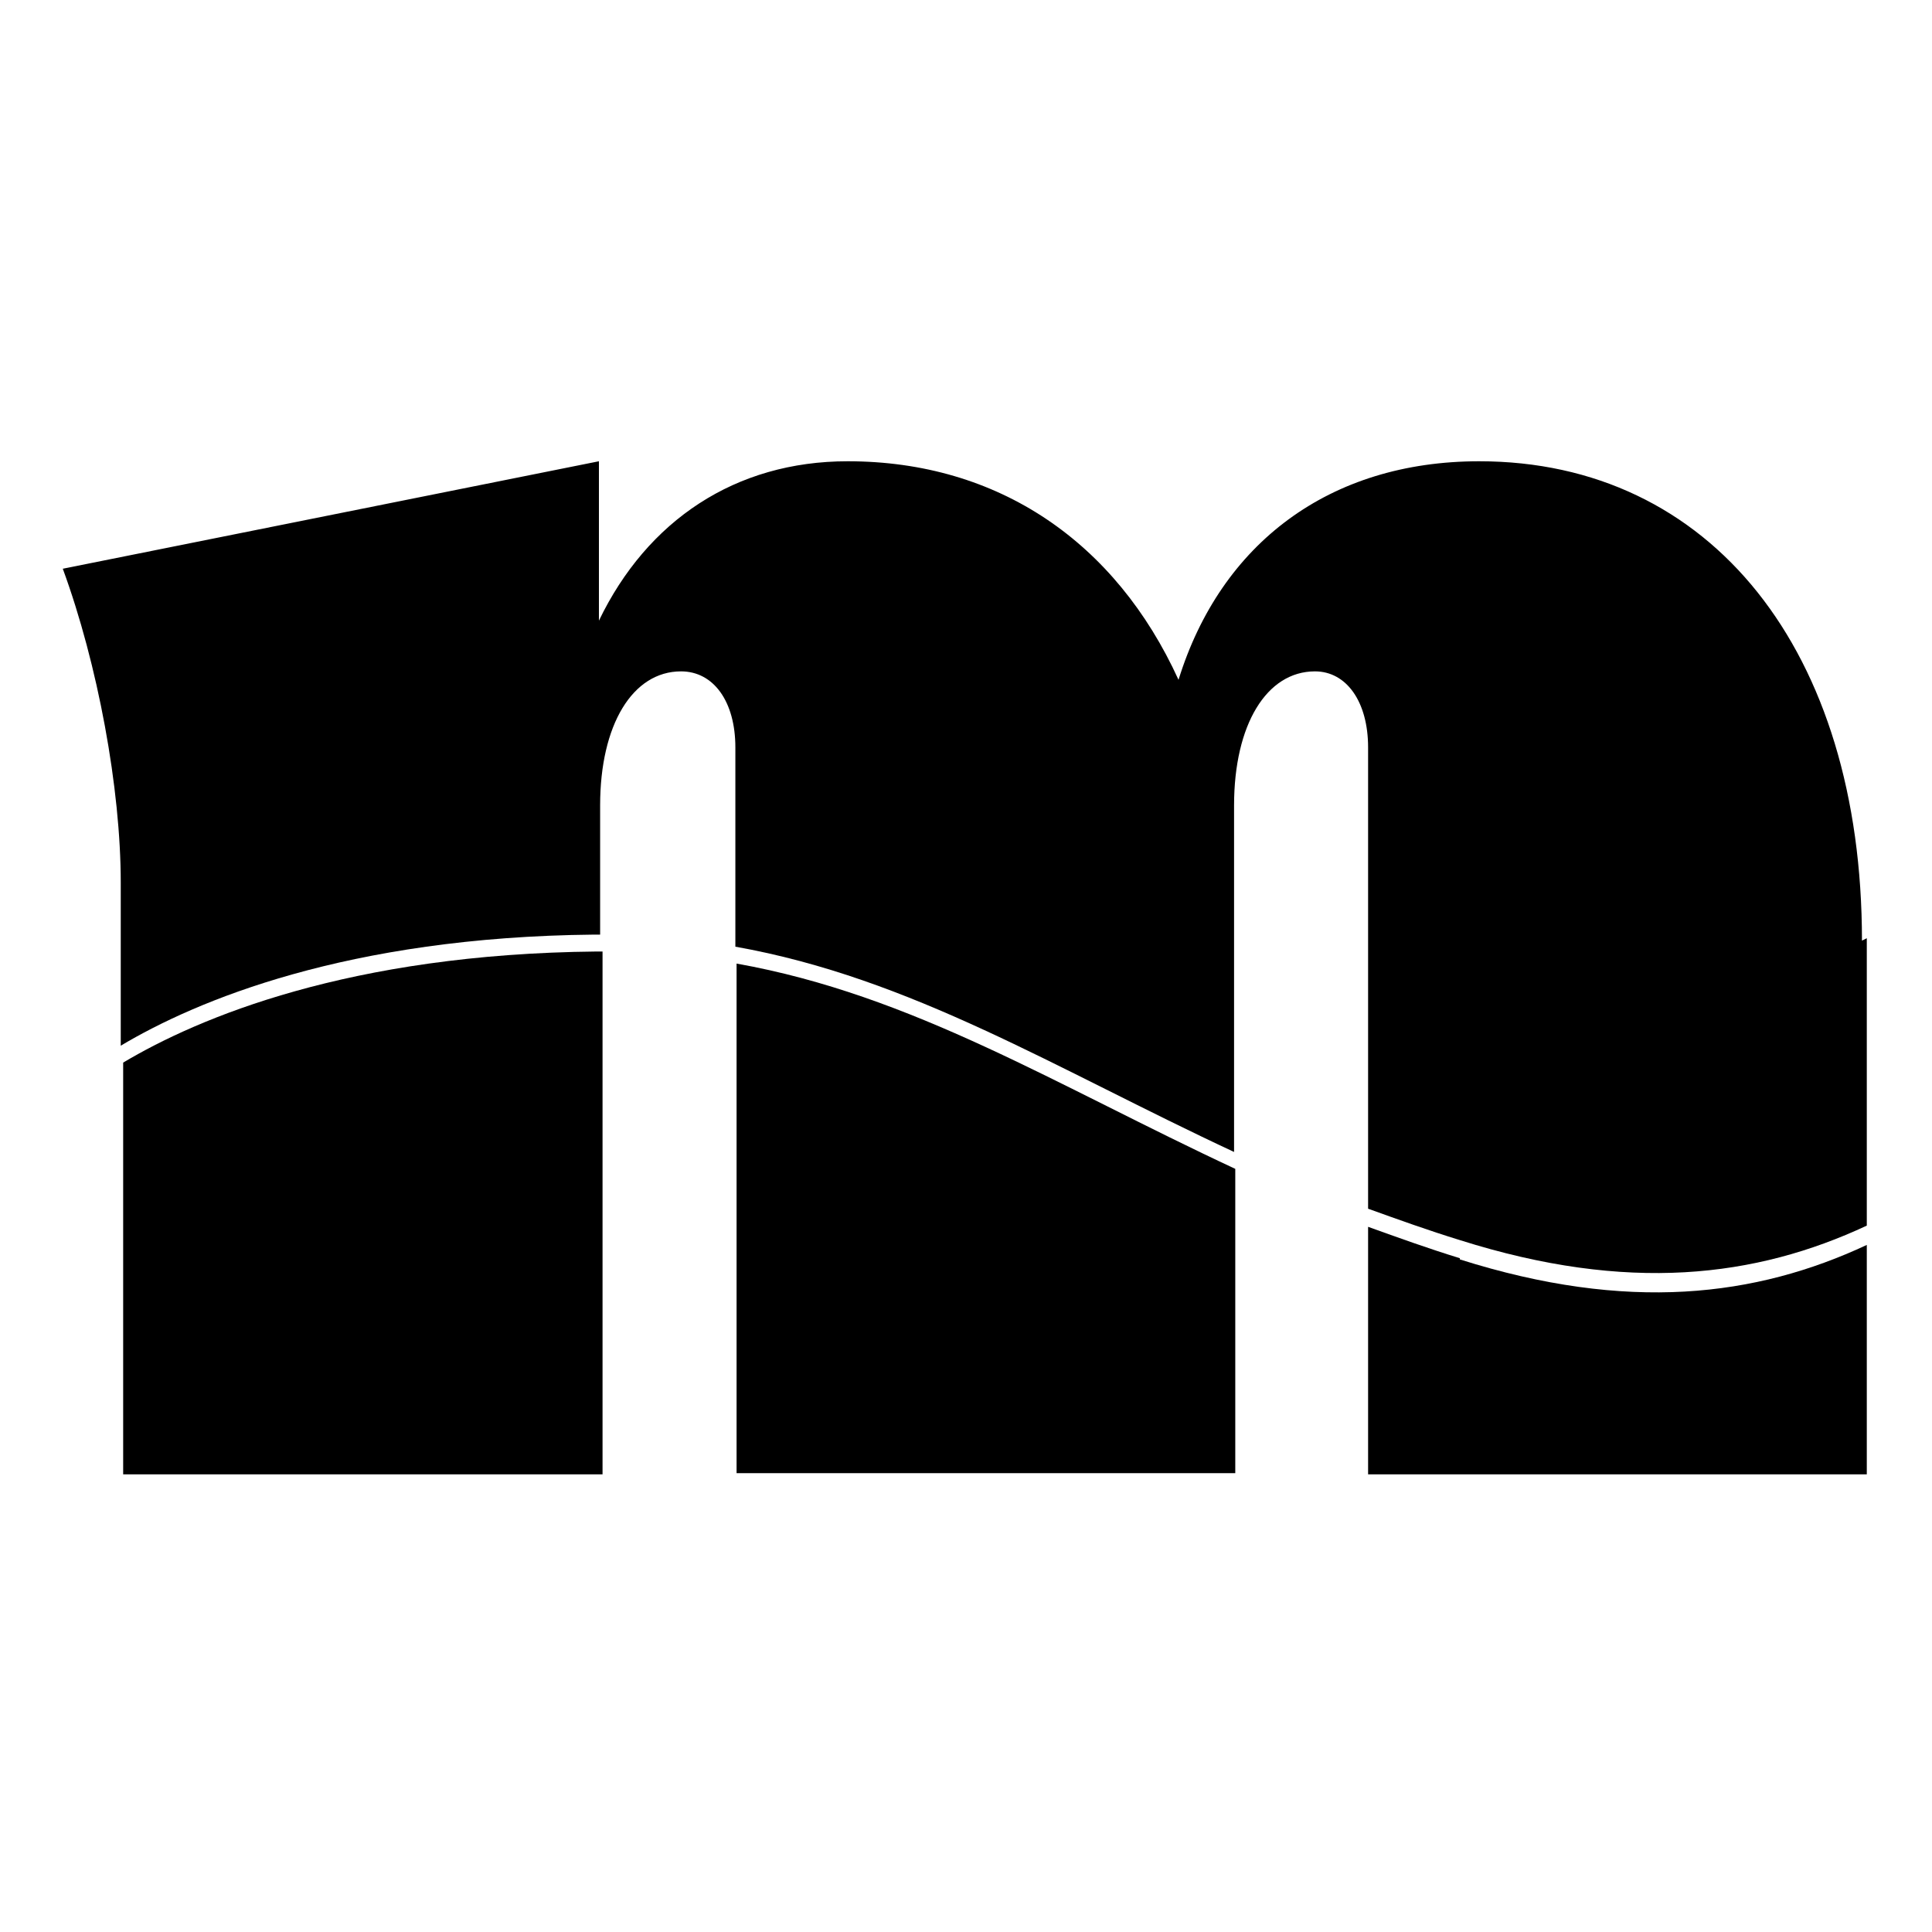
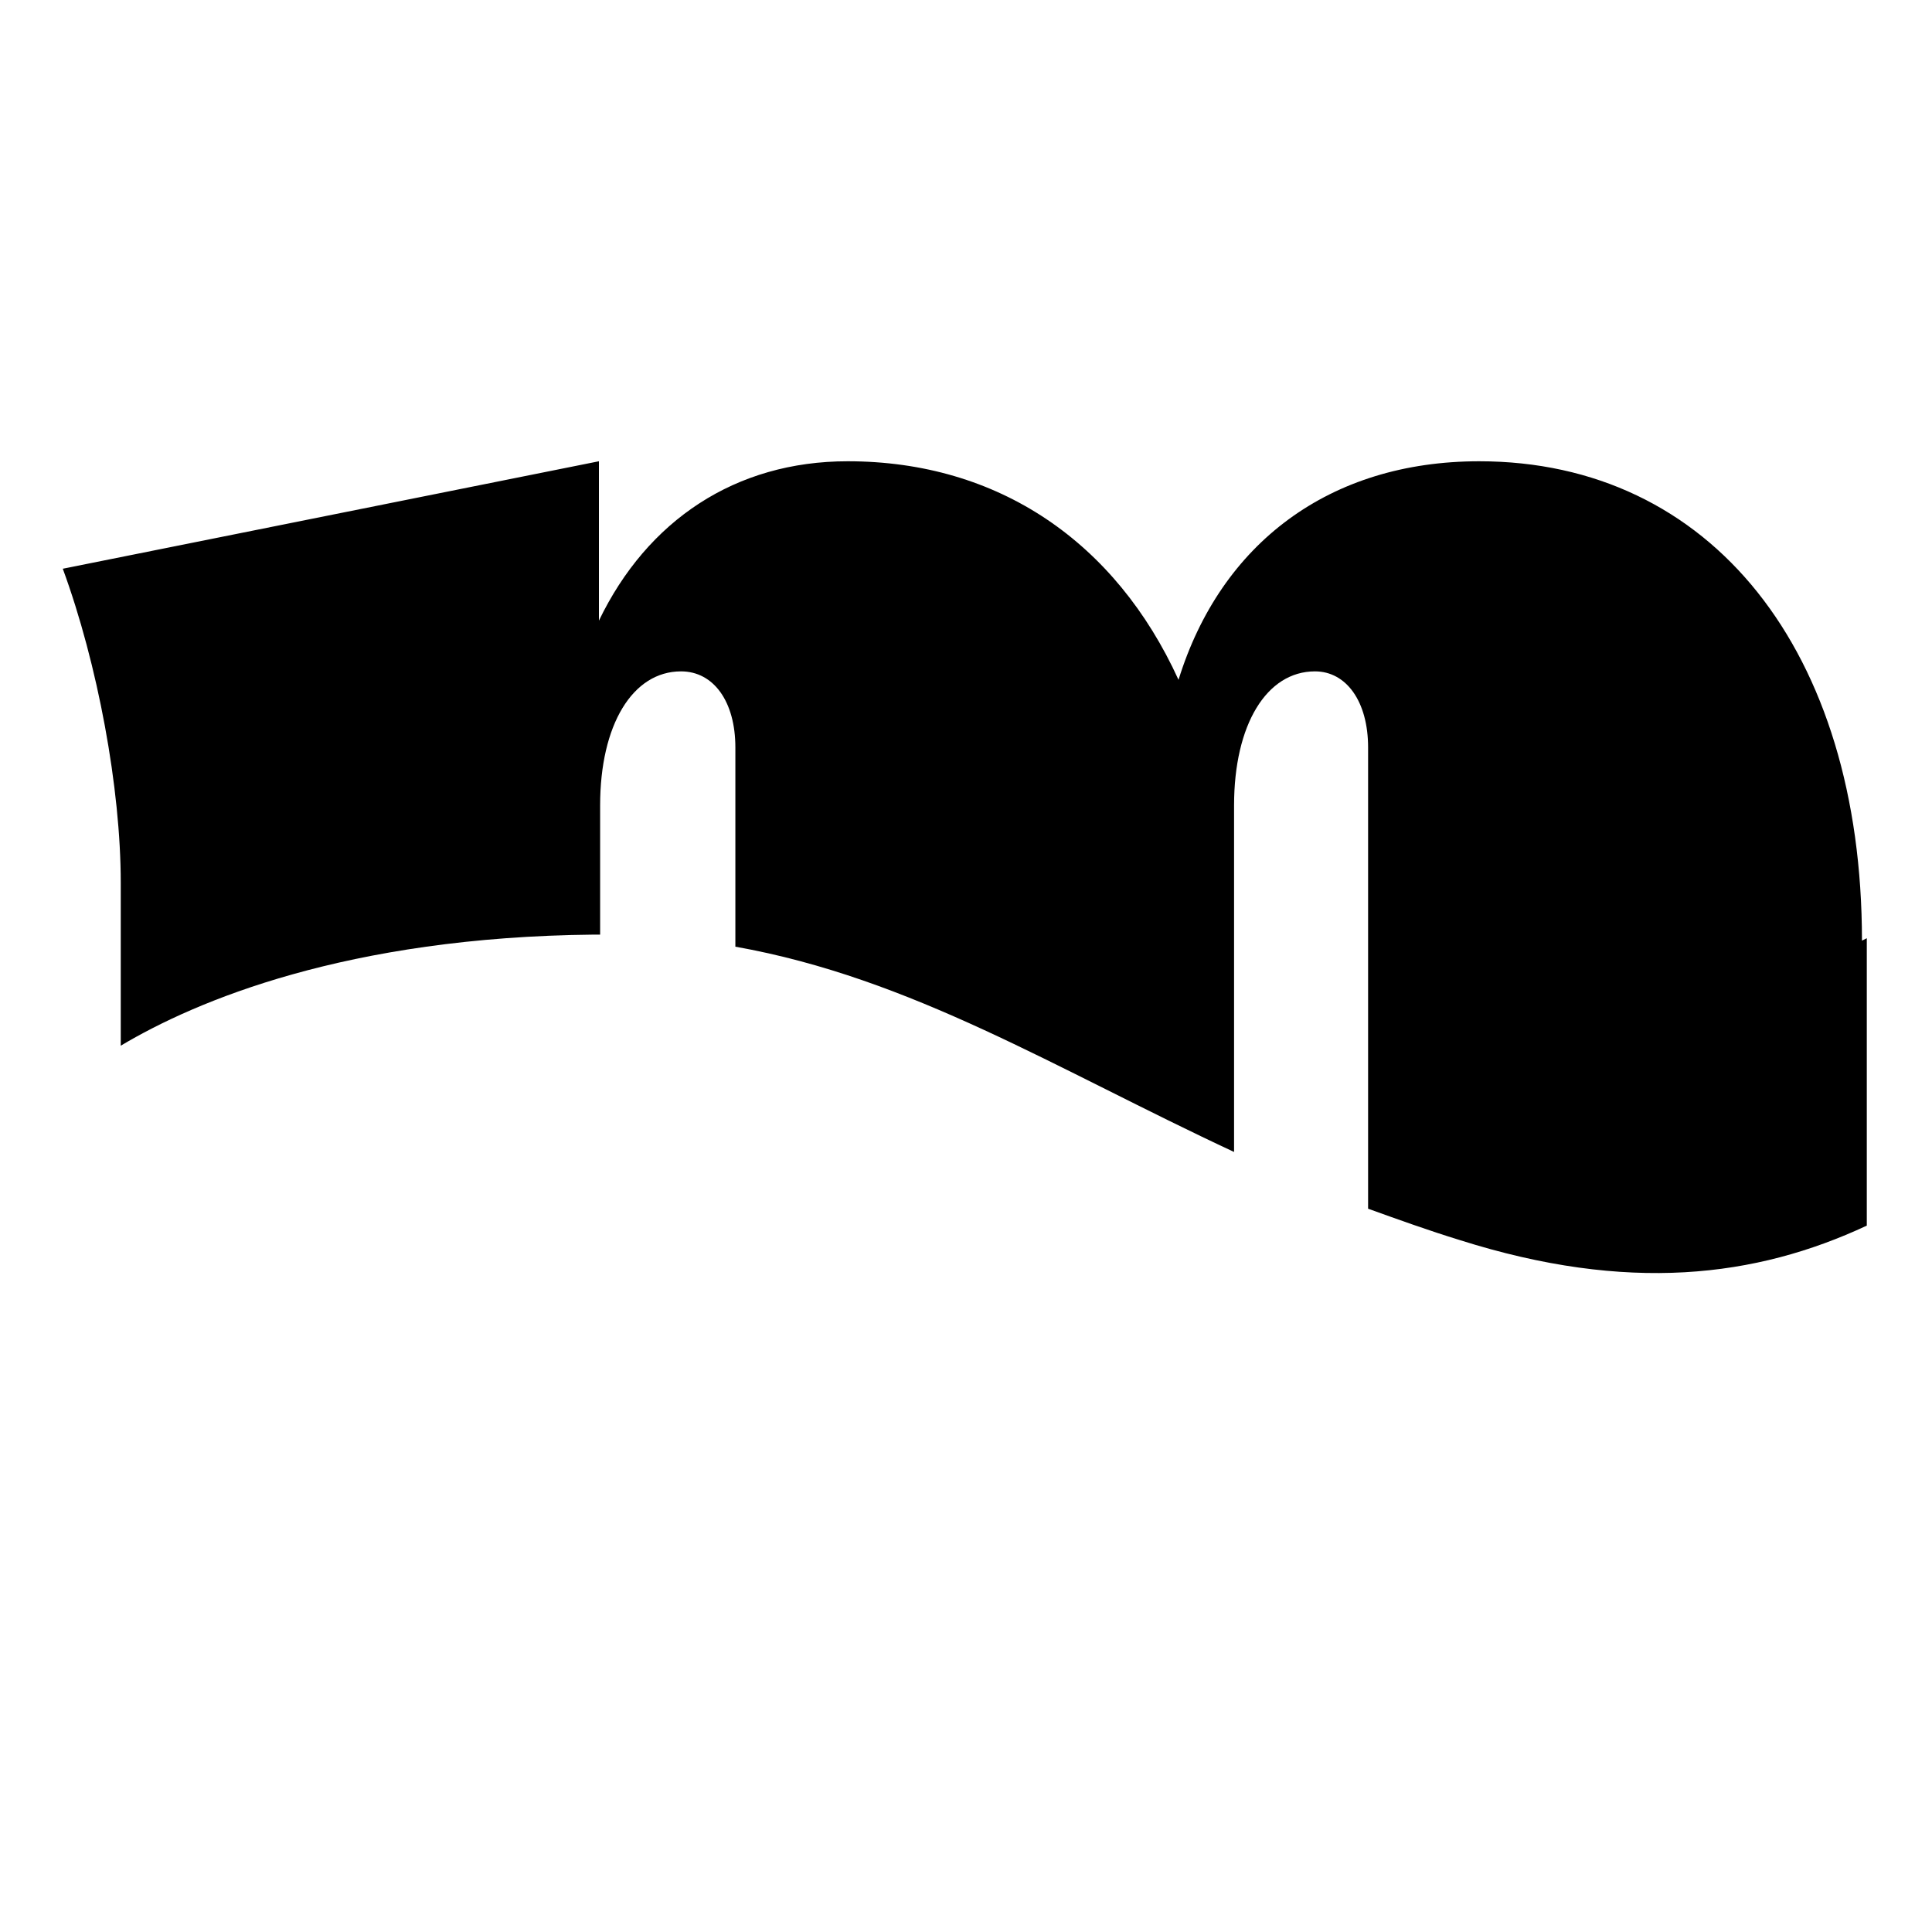
<svg xmlns="http://www.w3.org/2000/svg" viewBox="0 0 16 16" id="a">
-   <path d="M12.09,10.42c-.26-.08-.51-.17-.76-.26v2.05h4.13v-1.9c-.92,.43-1.98,.56-3.37,.12Zm-5.99,1.78h4.13v-2.52c-1.48-.69-2.67-1.44-4.13-1.7v4.22ZM1.02,8.8v3.41h3.97V7.88h-.05c-2.05,.02-3.3,.55-3.92,.92Z" />
  <path d="M15.46,7.77v2.38c-.92,.43-1.98,.56-3.37,.12-.26-.08-.51-.17-.76-.26v-3.82c0-.38-.18-.63-.44-.63-.4,0-.67,.44-.67,1.11v2.87c-1.48-.69-2.67-1.44-4.13-1.7v-1.65c0-.38-.18-.63-.45-.63-.4,0-.67,.44-.67,1.11v1.07h-.05c-2.05,.02-3.3,.55-3.92,.92v-1.35c0-.78-.19-1.81-.48-2.6l4.44-.89v1.32c.4-.83,1.13-1.32,2.06-1.32,1.25,0,2.22,.67,2.74,1.81,.35-1.13,1.25-1.81,2.49-1.81,1.92,0,3.17,1.57,3.17,3.97Z" />
</svg>